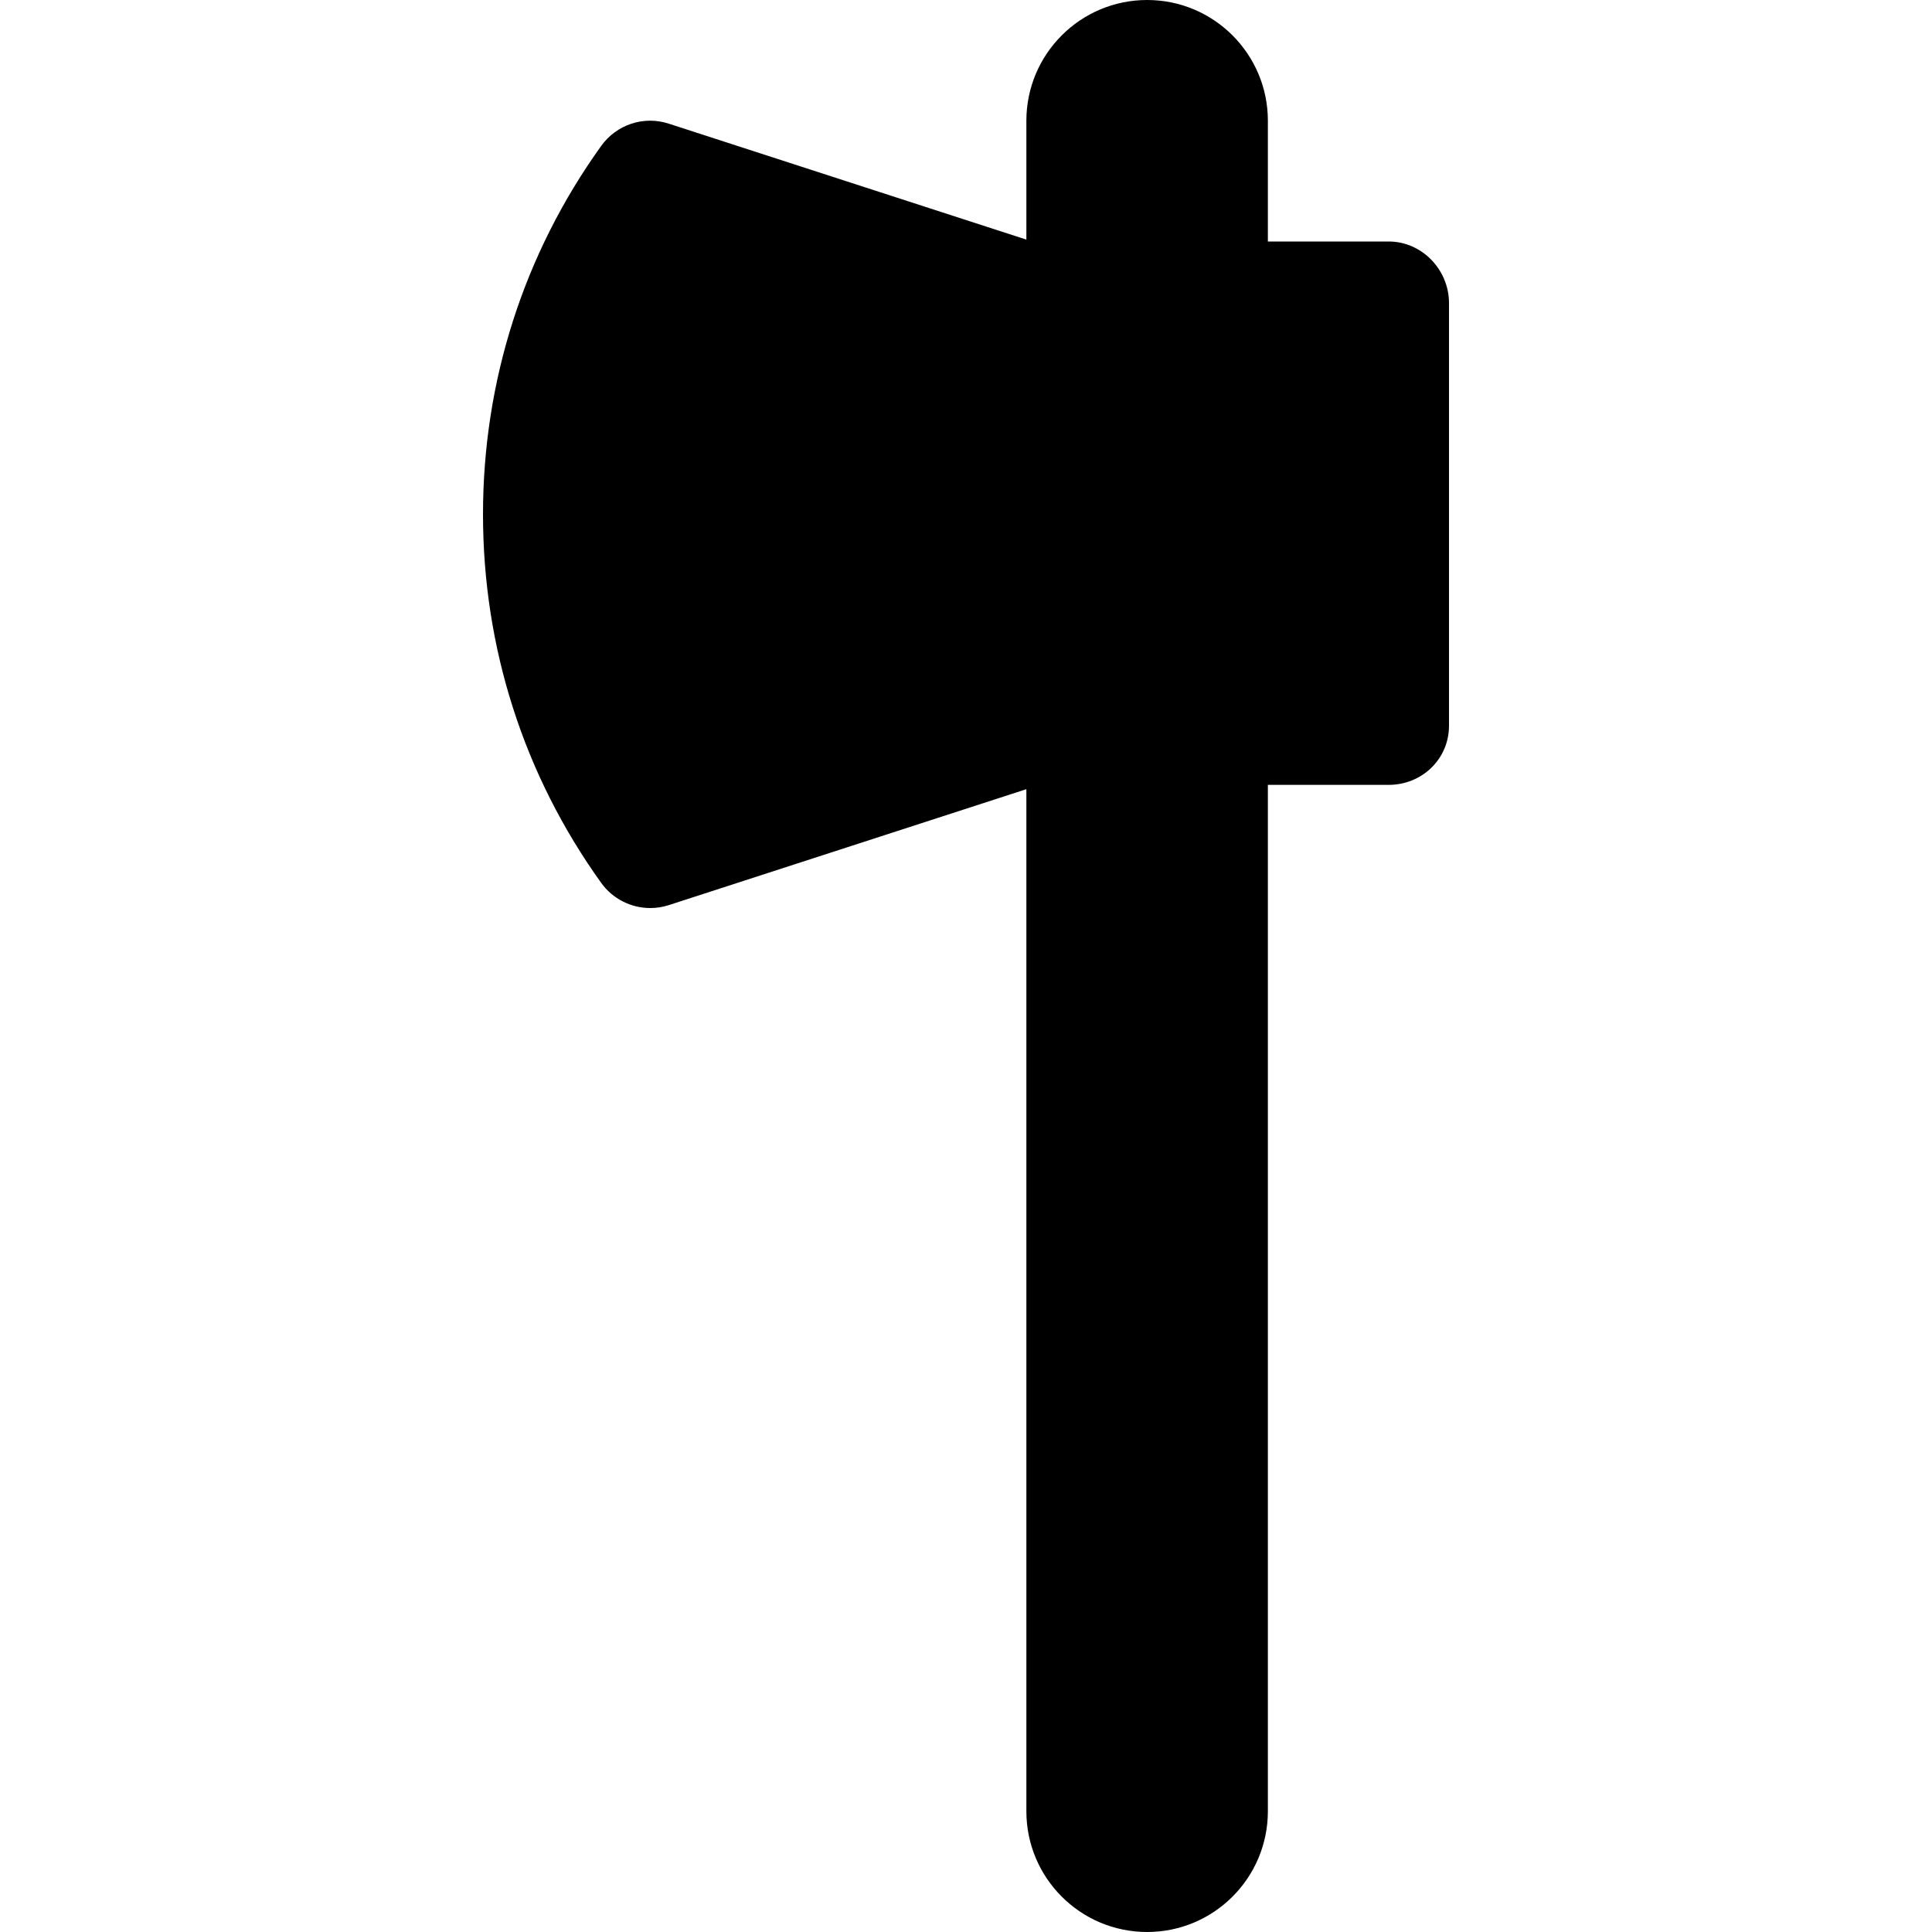
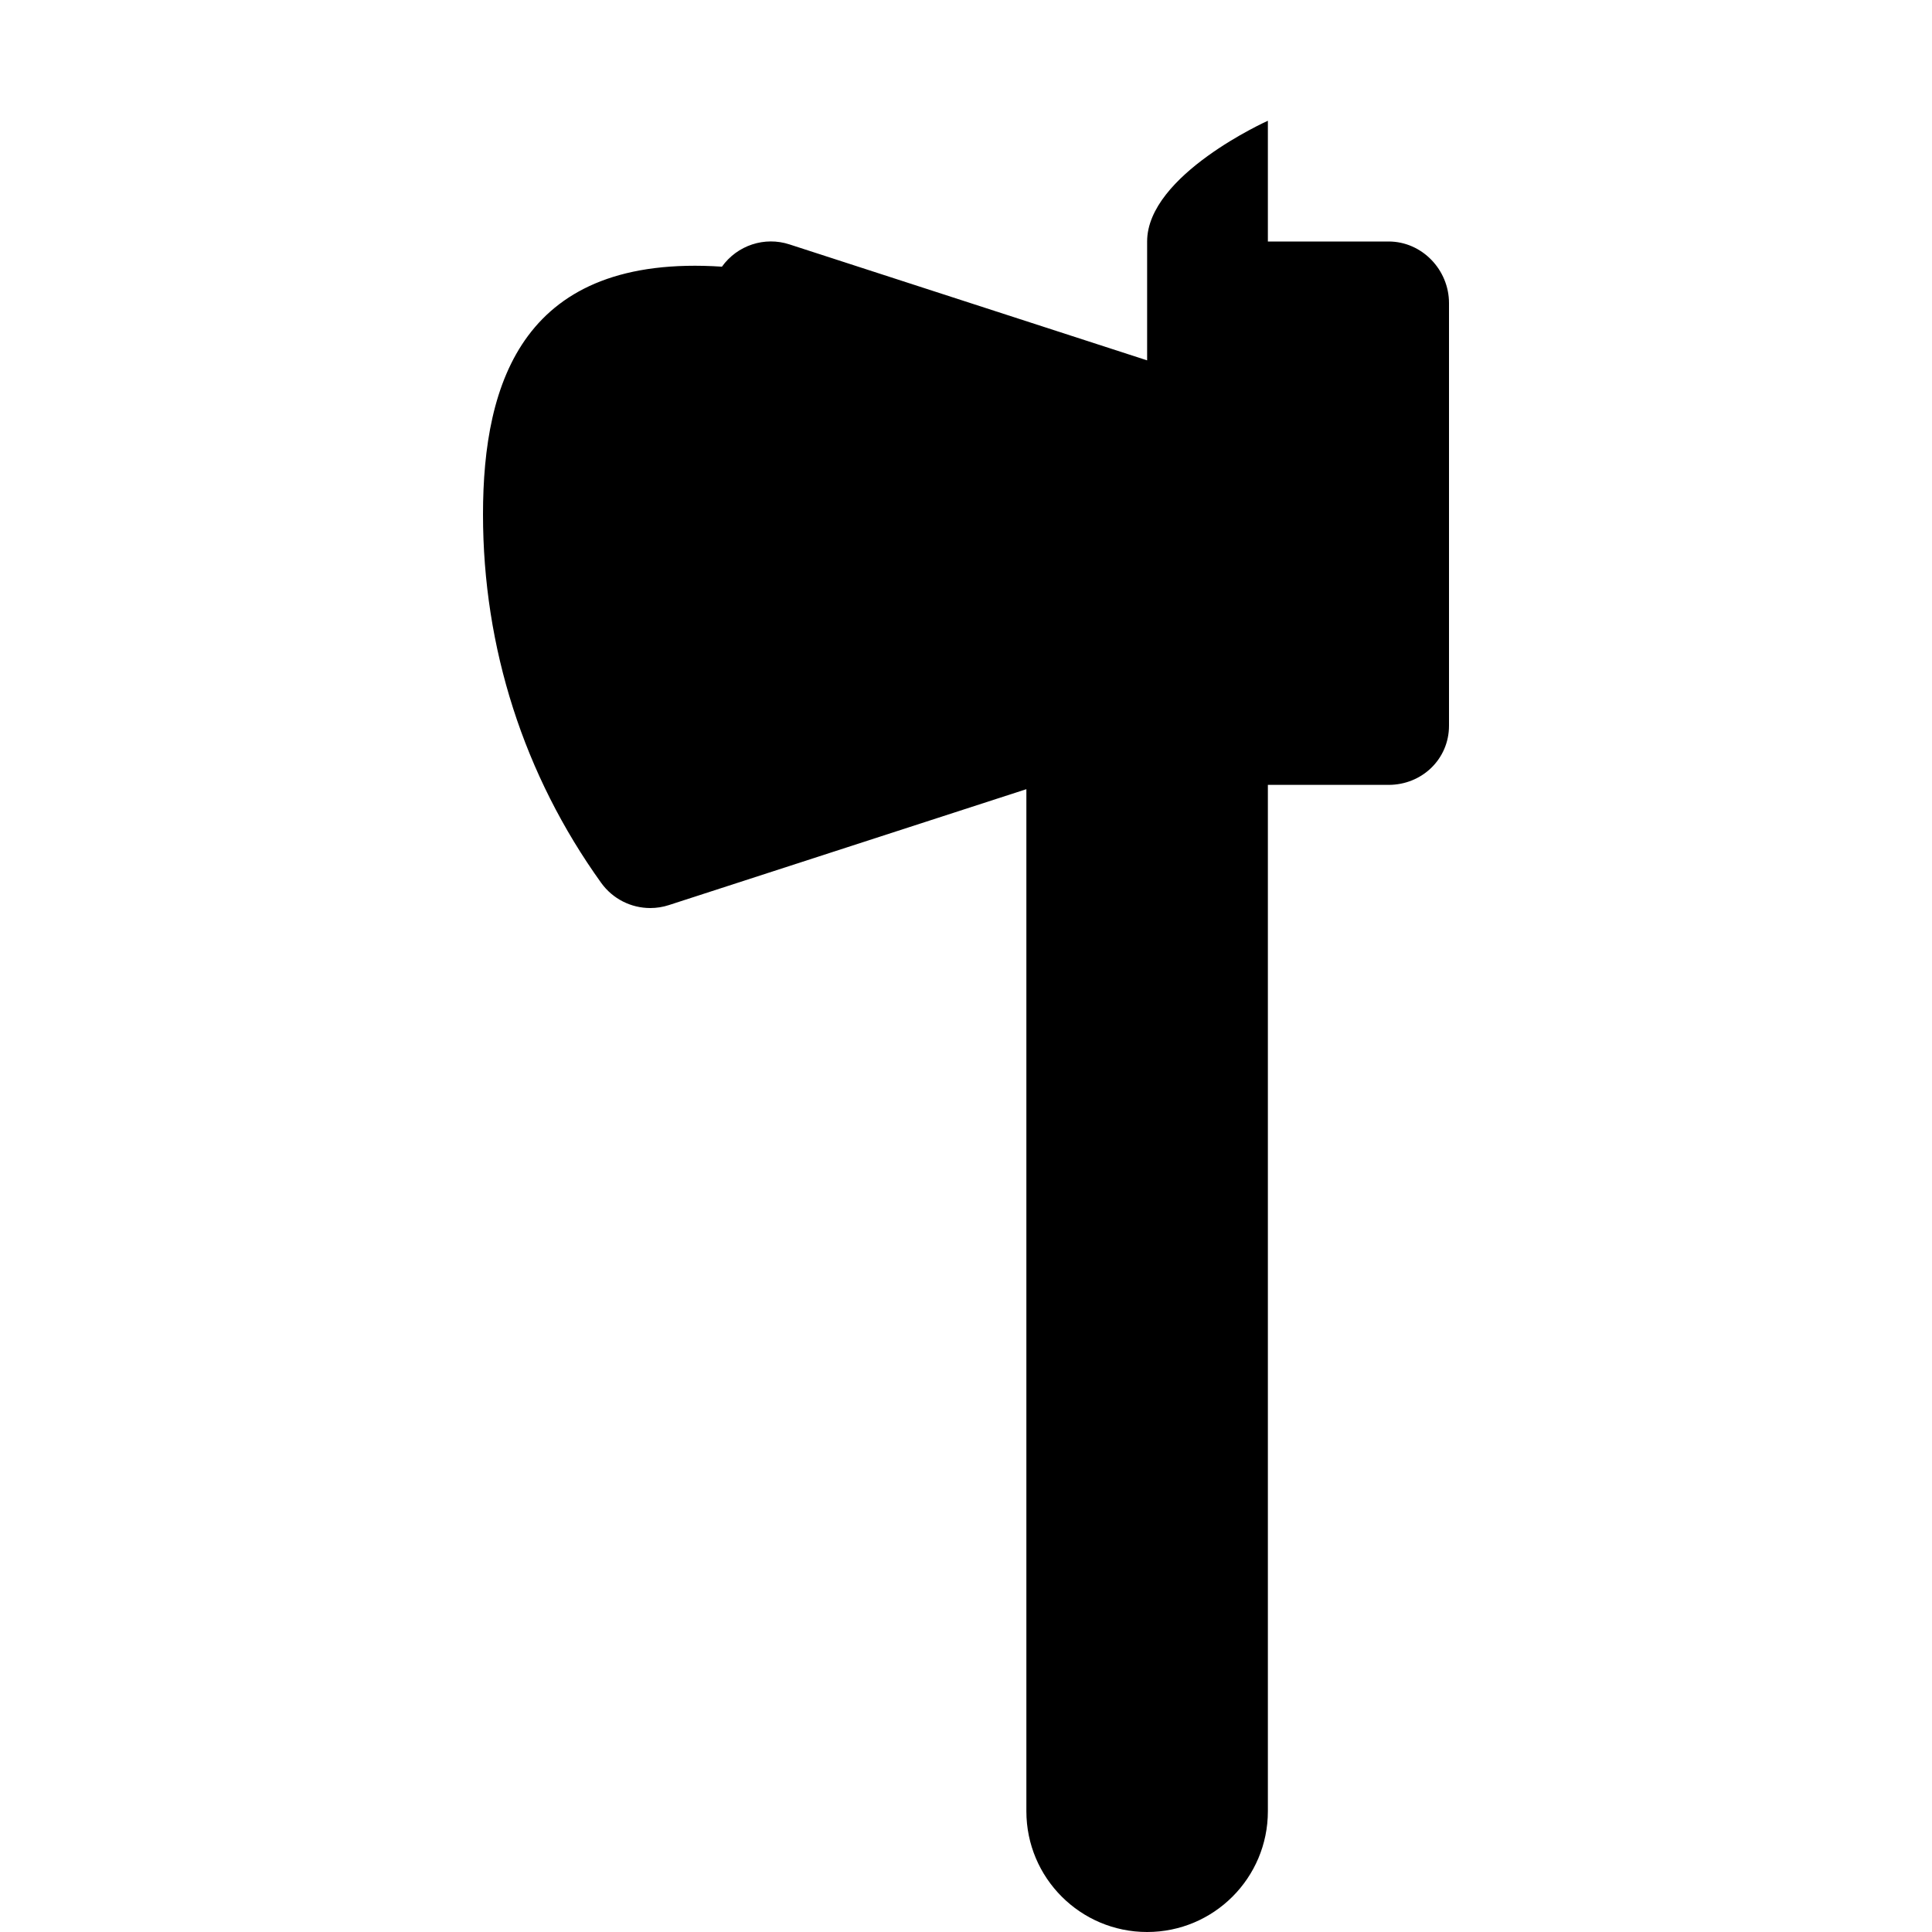
<svg xmlns="http://www.w3.org/2000/svg" fill="#000000" height="800px" width="800px" version="1.1" viewBox="0 0 512 512" enable-background="new 0 0 512 512">
-   <path d="M368,64h-32V32c0-17.672-14.328-32-32-32s-32,14.328-32,32v31.5l-94.742-30.719c-6.617-2.18-13.875,0.219-17.938,5.891  C138.828,67.211,128,100.977,128,136.32c0,35.344,10.828,69.109,31.32,97.648c3.07,4.273,7.945,6.672,13,6.672  c1.648,0,3.313-0.25,4.938-0.781L272,209.141V480c0,17.672,14.328,32,32,32s32-14.328,32-32V208h32c8.836,0,16-6.844,16-15.68v-112  C384,71.484,376.836,64,368,64z" />
+   <path d="M368,64h-32V32s-32,14.328-32,32v31.5l-94.742-30.719c-6.617-2.18-13.875,0.219-17.938,5.891  C138.828,67.211,128,100.977,128,136.32c0,35.344,10.828,69.109,31.32,97.648c3.07,4.273,7.945,6.672,13,6.672  c1.648,0,3.313-0.25,4.938-0.781L272,209.141V480c0,17.672,14.328,32,32,32s32-14.328,32-32V208h32c8.836,0,16-6.844,16-15.68v-112  C384,71.484,376.836,64,368,64z" />
</svg>